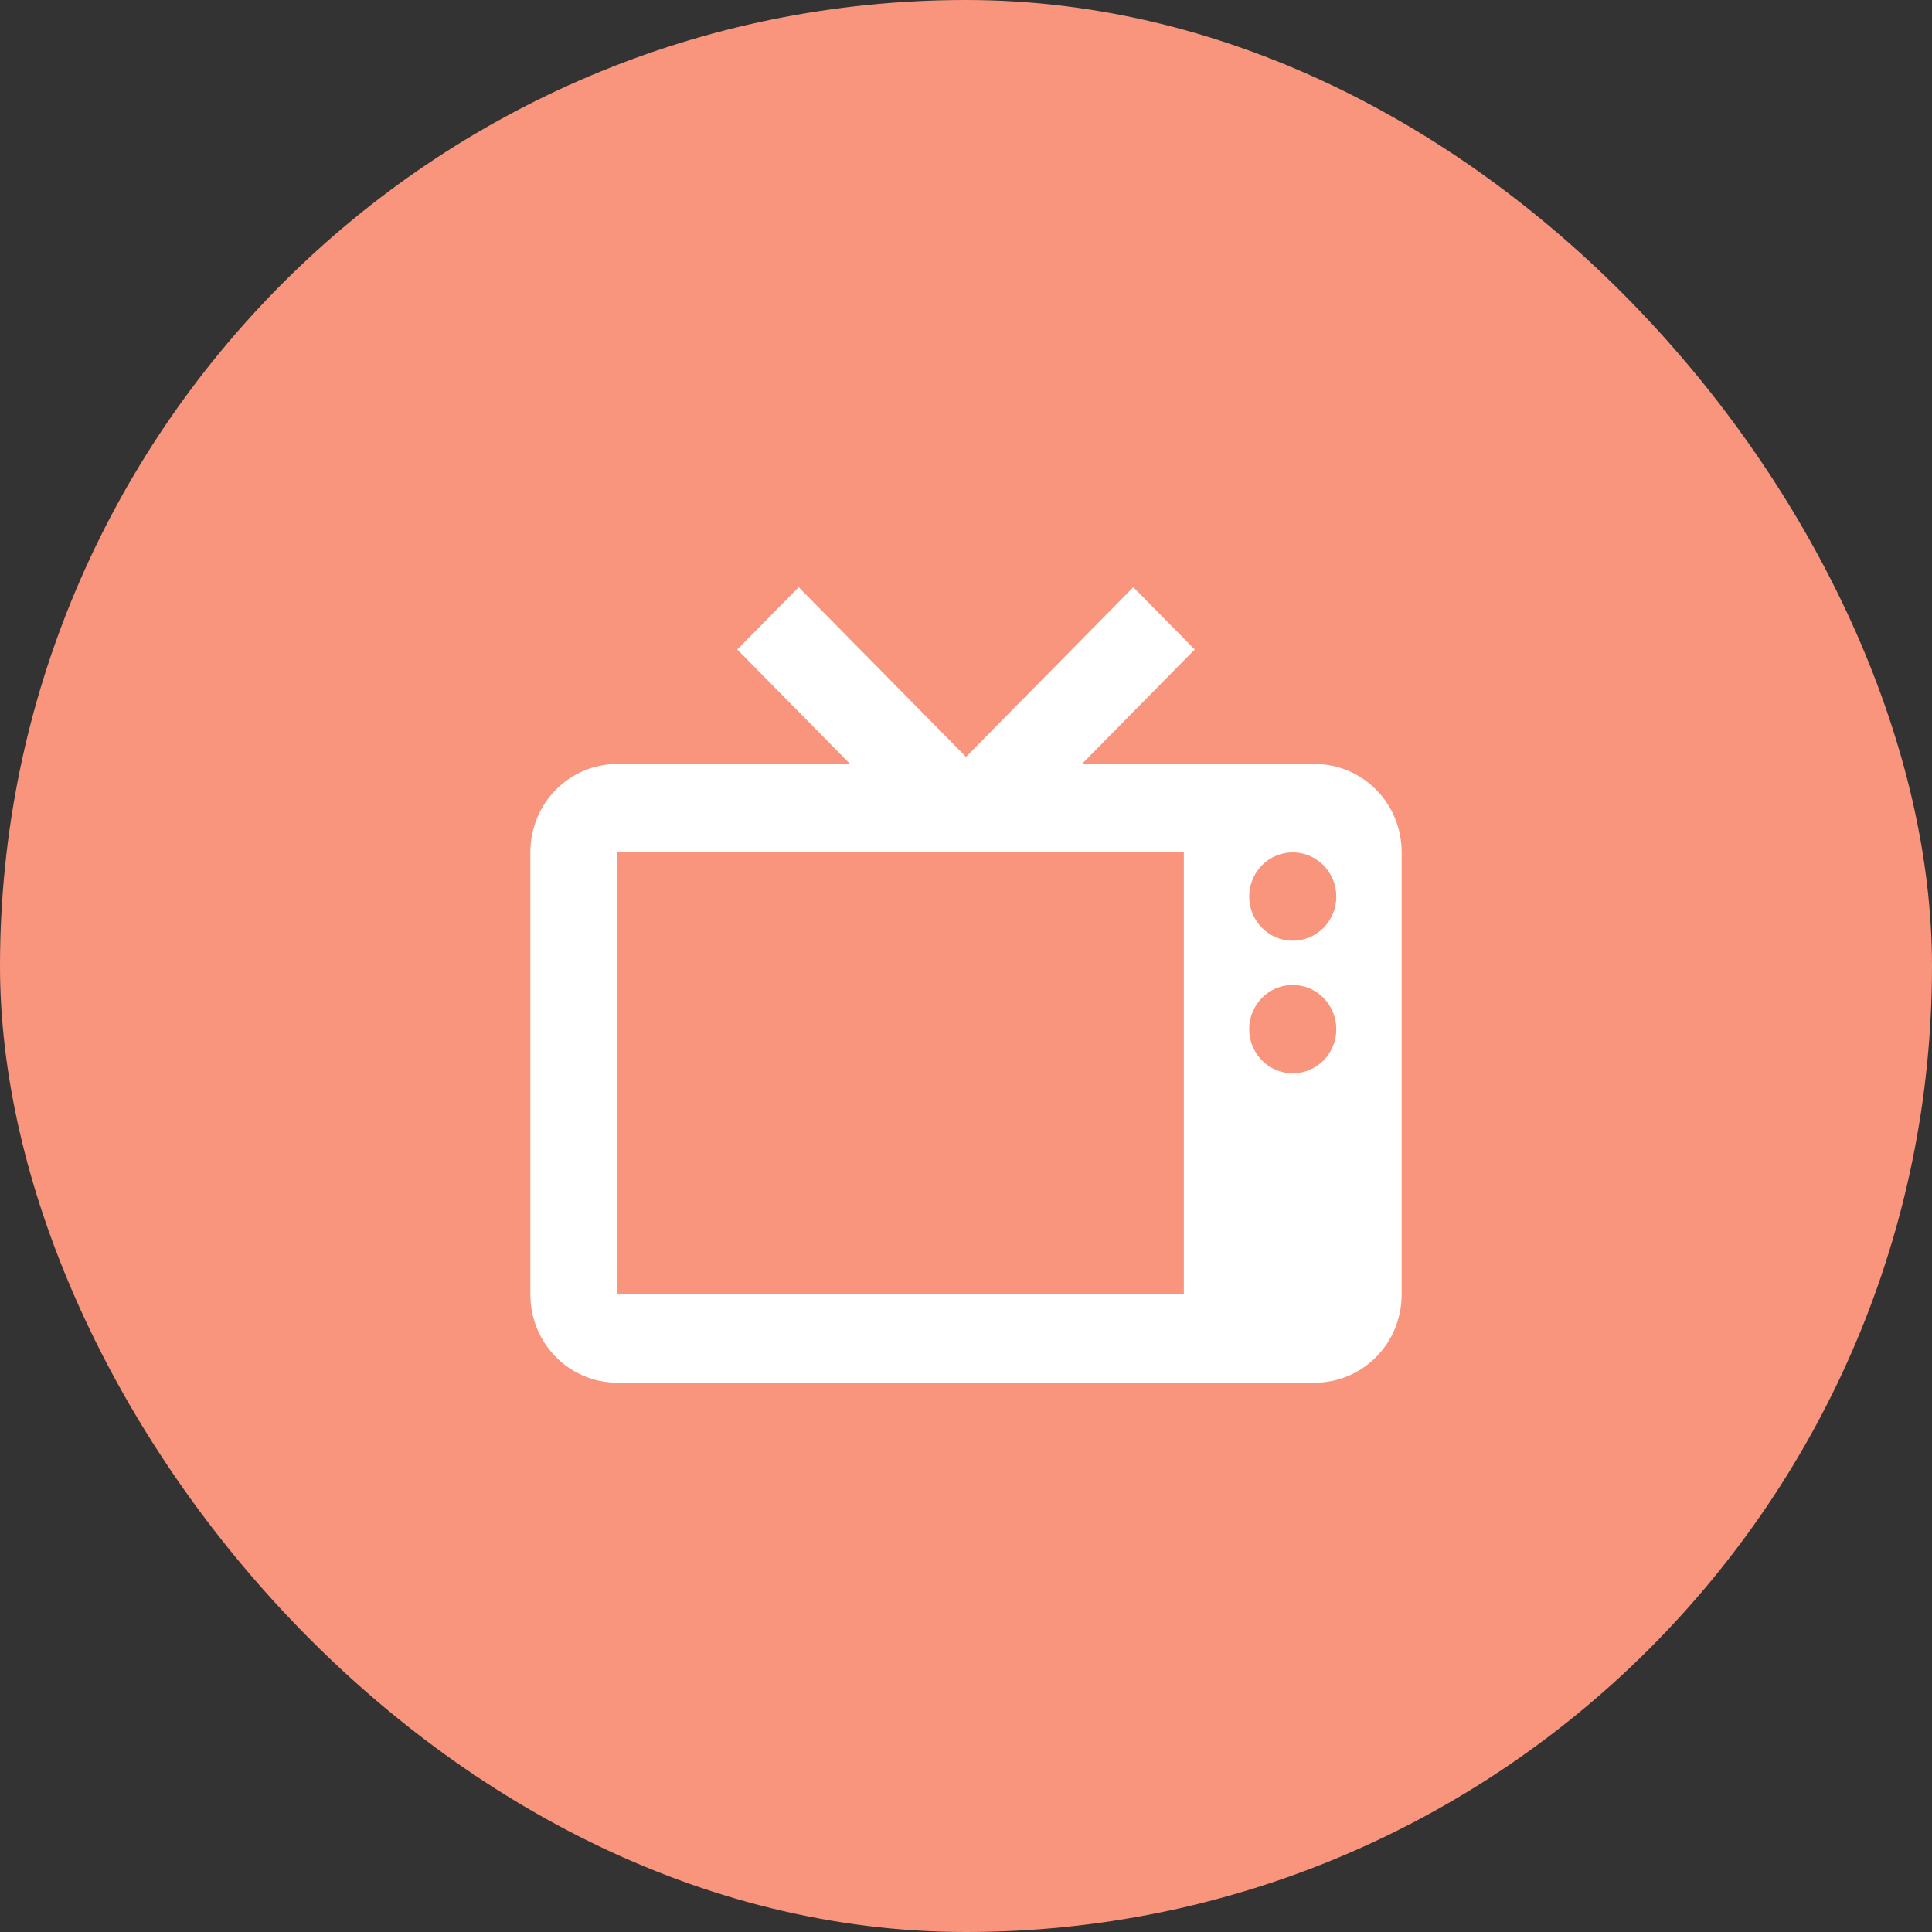
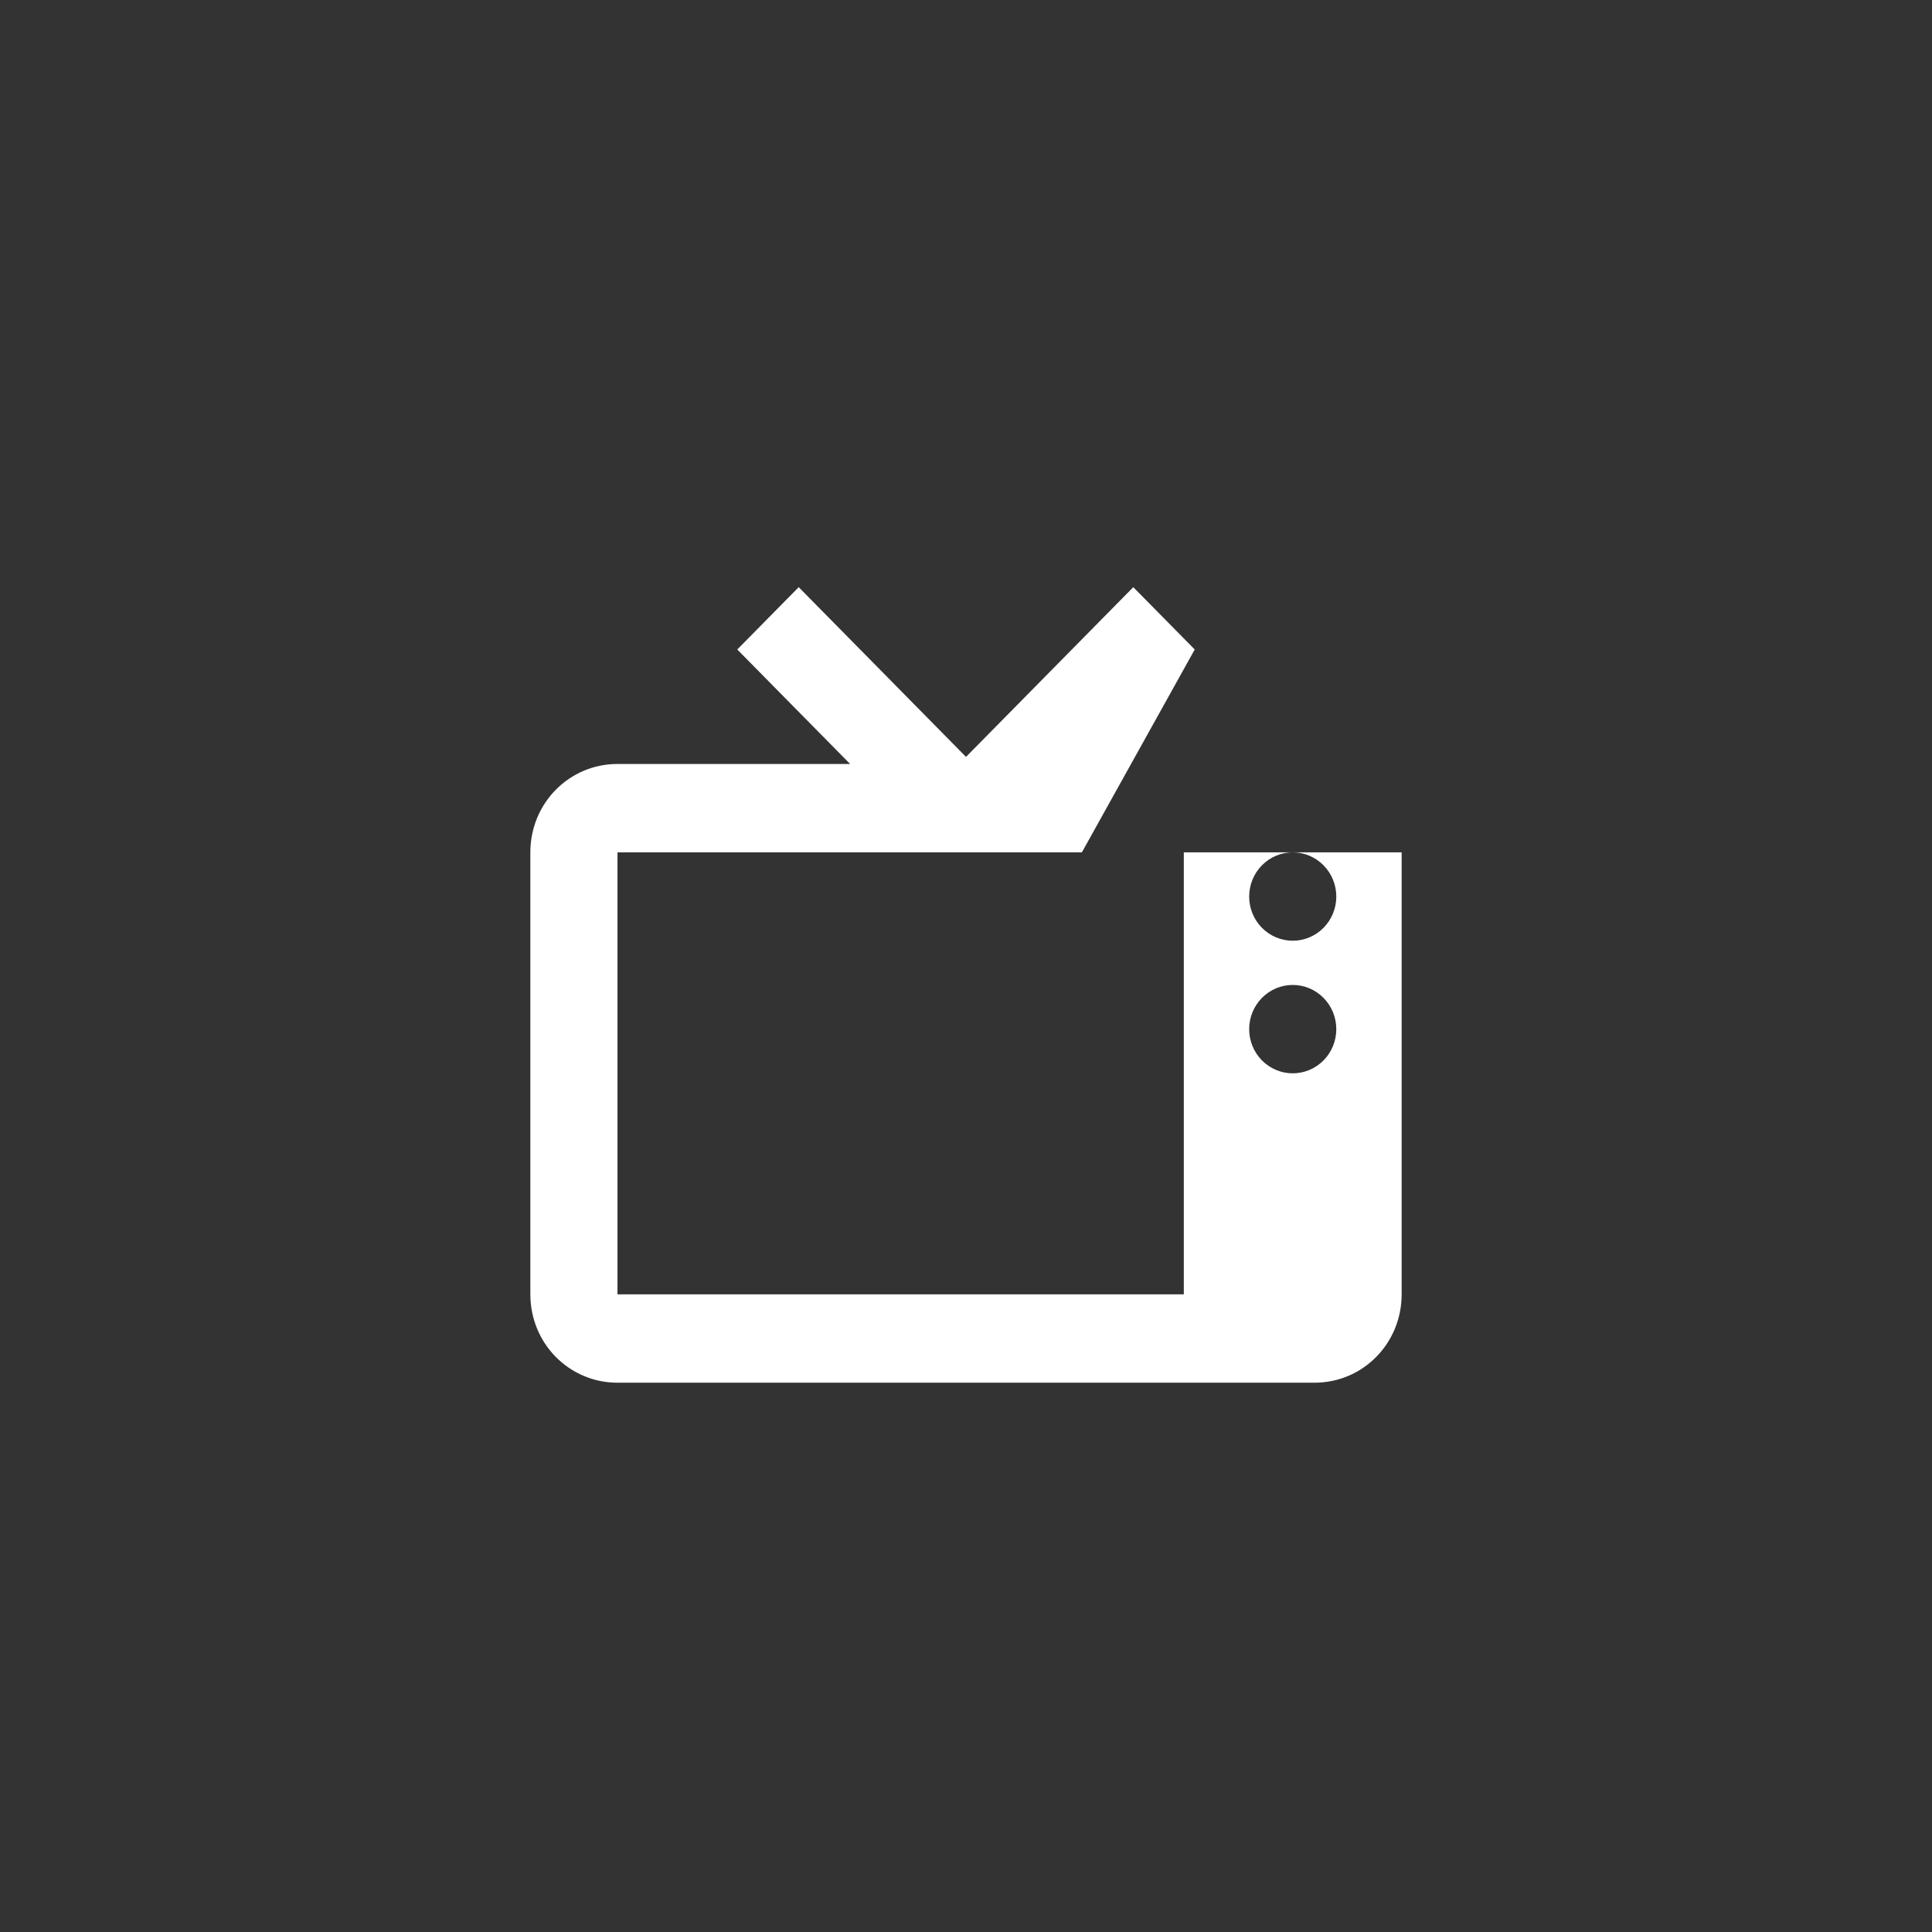
<svg xmlns="http://www.w3.org/2000/svg" width="51" height="51" viewBox="0 0 51 51" fill="none">
  <rect x="0" y="0" width="51" height="51" fill="#333333" stroke="none" />
-   <rect width="51" height="51" rx="25.5" fill="#F8957C" />
-   <path d="M21.084 15.5L19.462 17.145L22.441 20.167H16.3C15.024 20.167 14 21.205 14 22.5V34.167C14 35.462 15.024 36.5 16.3 36.5H34.7C35.977 36.5 37 35.462 37 34.167V22.5C37 21.205 35.977 20.167 34.7 20.167H28.559L31.538 17.145L29.916 15.5L25.5 19.98L21.084 15.5ZM16.3 22.5H31.25V34.167H16.3V22.5ZM34.125 22.5C34.43 22.5 34.722 22.623 34.938 22.842C35.154 23.061 35.275 23.357 35.275 23.667C35.275 23.976 35.154 24.273 34.938 24.492C34.722 24.71 34.43 24.833 34.125 24.833C33.82 24.833 33.528 24.71 33.312 24.492C33.096 24.273 32.975 23.976 32.975 23.667C32.975 23.357 33.096 23.061 33.312 22.842C33.528 22.623 33.82 22.5 34.125 22.5ZM34.125 26C34.43 26 34.722 26.123 34.938 26.342C35.154 26.561 35.275 26.857 35.275 27.167C35.275 27.476 35.154 27.773 34.938 27.992C34.722 28.21 34.43 28.333 34.125 28.333C33.82 28.333 33.528 28.21 33.312 27.992C33.096 27.773 32.975 27.476 32.975 27.167C32.975 26.857 33.096 26.561 33.312 26.342C33.528 26.123 33.82 26 34.125 26Z" fill="white" />
+   <path d="M21.084 15.5L19.462 17.145L22.441 20.167H16.3C15.024 20.167 14 21.205 14 22.5V34.167C14 35.462 15.024 36.5 16.3 36.5H34.7C35.977 36.5 37 35.462 37 34.167V22.5H28.559L31.538 17.145L29.916 15.5L25.5 19.98L21.084 15.5ZM16.3 22.5H31.25V34.167H16.3V22.5ZM34.125 22.5C34.43 22.5 34.722 22.623 34.938 22.842C35.154 23.061 35.275 23.357 35.275 23.667C35.275 23.976 35.154 24.273 34.938 24.492C34.722 24.71 34.43 24.833 34.125 24.833C33.82 24.833 33.528 24.71 33.312 24.492C33.096 24.273 32.975 23.976 32.975 23.667C32.975 23.357 33.096 23.061 33.312 22.842C33.528 22.623 33.82 22.5 34.125 22.5ZM34.125 26C34.43 26 34.722 26.123 34.938 26.342C35.154 26.561 35.275 26.857 35.275 27.167C35.275 27.476 35.154 27.773 34.938 27.992C34.722 28.21 34.43 28.333 34.125 28.333C33.82 28.333 33.528 28.21 33.312 27.992C33.096 27.773 32.975 27.476 32.975 27.167C32.975 26.857 33.096 26.561 33.312 26.342C33.528 26.123 33.82 26 34.125 26Z" fill="white" />
</svg>